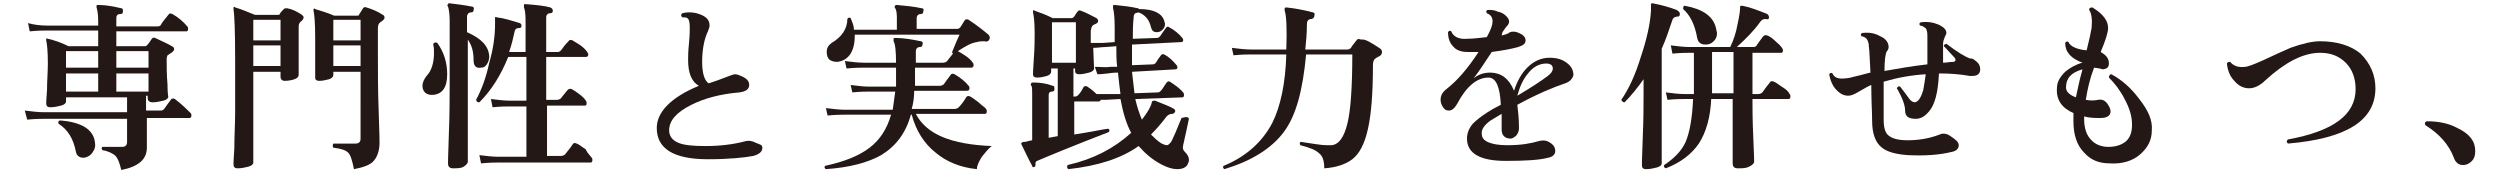
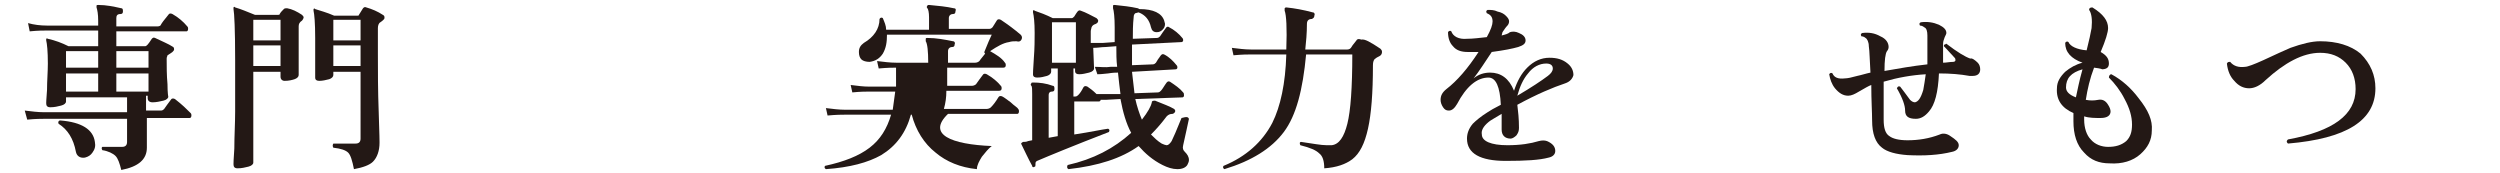
<svg xmlns="http://www.w3.org/2000/svg" version="1.1" id="_レイヤー_2" x="0px" y="0px" viewBox="0 0 303 21" style="enable-background:new 0 0 303 21;" xml:space="preserve">
  <style type="text/css">
	.st0{fill:#231815;}
</style>
  <g id="_レイヤー_1-2">
    <path class="st0" d="M23.1,13.7c0.1,0.1,0.1,0.2,0.1,0.3c0,0.2-0.1,0.3-0.2,0.3h-5.2c0,0.3,0,1,0,2c0,0.9,0,1.4,0,1.6   c0,1.4-1,2.3-3.1,2.7c-0.2-0.8-0.4-1.4-0.7-1.7c-0.3-0.3-0.9-0.6-1.6-0.7c-0.1-0.2-0.1-0.3,0-0.4c1.4,0,2.2,0,2.4,0   c0.4,0,0.6-0.2,0.6-0.6v-2.8H5.4c-0.4,0-1.1,0-2.1,0.1L3,13.4c0.8,0.1,1.6,0.2,2.3,0.2h10.1v-1.8H8v0.5c0,0.2-0.2,0.4-0.6,0.5   C7,12.9,6.6,13,6.1,13c-0.4,0-0.5-0.2-0.5-0.5c0,0.1,0-0.5,0.1-1.6c0-1.1,0.1-2.2,0.1-3.2c0-1.5-0.1-2.4-0.2-2.8c0-0.1,0-0.2,0-0.2   c0,0,0.1-0.1,0.2,0c0.9,0.2,1.7,0.5,2.5,0.9h3.6V3.7H5.7c-0.4,0-1.1,0-2.1,0.1l-0.2-1C4.1,3,4.9,3.1,5.7,3.1h6.2V2.5   c0-0.8-0.1-1.3-0.2-1.6c0-0.1,0-0.2,0-0.2c0-0.1,0.1-0.1,0.2-0.1c1,0,1.9,0.2,2.8,0.4c0.2,0,0.2,0.2,0.2,0.4c0,0.2-0.1,0.3-0.3,0.3   c-0.4,0-0.5,0.2-0.5,0.5v1h5c0.2,0,0.4-0.1,0.4-0.2c0.1-0.2,0.4-0.6,0.9-1.2c0.1-0.2,0.3-0.2,0.5-0.1c0.7,0.4,1.3,0.9,1.8,1.5   c0.1,0.1,0.1,0.2,0.1,0.3c0,0.2-0.1,0.3-0.2,0.3h-8.5v1.8h3.5c0.1,0,0.2-0.1,0.3-0.2C18,5.3,18.2,5,18.4,4.7   c0.1-0.1,0.2-0.2,0.4-0.1C19.6,5,20.4,5.3,21,5.7c0.1,0.1,0.1,0.2,0.1,0.3c0,0.1-0.1,0.2-0.2,0.3c-0.1,0.1-0.3,0.2-0.6,0.4   c0,0.1-0.1,0.2-0.1,0.4c0,1,0,2,0.1,3.1c0,1.1,0.1,1.6,0.1,1.5c0,0.2-0.2,0.4-0.6,0.5c-0.4,0.1-0.9,0.2-1.3,0.2   c-0.4,0-0.6-0.2-0.6-0.5v-0.3h-0.2v1.8h1.8c0.2,0,0.3-0.1,0.4-0.2c0.2-0.3,0.5-0.7,0.8-1.1c0.1-0.2,0.3-0.2,0.5-0.1   C22.1,12.7,22.6,13.2,23.1,13.7L23.1,13.7z M11.5,17.2c0.1,0.5,0,0.9-0.3,1.3c-0.2,0.3-0.5,0.5-0.9,0.6c-0.6,0.1-1-0.2-1.1-0.7   c-0.3-1.6-1-2.7-2.1-3.4c-0.1-0.2,0-0.4,0.2-0.4C9.9,14.8,11.3,15.7,11.5,17.2L11.5,17.2z M11.9,8.2v-2H8v2H11.9z M11.9,11.1V8.9H8   v2.2H11.9z M18,8.2v-2h-3.9v2H18z M18,11.1V8.9h-3.9v2.2H18z" />
    <path class="st0" d="M36.6,1.8c0.1,0.1,0.2,0.2,0.2,0.3c0,0.1-0.1,0.3-0.2,0.4c-0.3,0.2-0.4,0.4-0.4,0.7c0,1,0,2.2,0,3.8   c0,1.5,0,2.3,0,2.1c0,0.2-0.2,0.4-0.5,0.5S35,9.8,34.5,9.8c-0.3,0-0.5-0.2-0.5-0.5V8.7h-3.3v11c0,0.2-0.2,0.4-0.6,0.5   c-0.4,0.1-0.8,0.2-1.3,0.2c-0.4,0-0.5-0.2-0.5-0.5c0,0,0-0.6,0.1-1.9c0-1.5,0.1-3,0.1-4.5c0-2.2,0-4.2,0-6.2c0-3.7-0.1-5.7-0.2-6.2   c0-0.1,0-0.2,0-0.2c0.1-0.1,0.1-0.1,0.2,0c0.7,0.2,1.4,0.5,2.4,0.9h2.8c0.1,0,0.2,0,0.2-0.1c0.1-0.2,0.3-0.4,0.5-0.6   c0.1-0.1,0.2-0.1,0.4-0.1C35.4,1.1,36,1.4,36.6,1.8L36.6,1.8z M34,4.9V2.4h-3.3v2.5H34z M34,8V5.5h-3.3V8H34z M46.4,1.8   c0.2,0.1,0.2,0.2,0.2,0.4c0,0.1-0.2,0.3-0.5,0.5c-0.2,0.1-0.3,0.4-0.3,0.7v3.1c0,2.1,0,4.5,0.1,7.1c0.1,2.6,0.1,3.8,0.1,3.7   c0,1-0.3,1.8-0.8,2.3c-0.4,0.4-1.2,0.7-2.3,0.9c-0.2-1-0.4-1.7-0.7-2s-0.9-0.5-1.8-0.6c-0.1-0.2-0.1-0.3,0-0.5c0.9,0,1.8,0,2.7,0   c0.4,0,0.6-0.2,0.6-0.6V8.7h-3.3v0.4c0,0.2-0.2,0.4-0.5,0.5c-0.4,0.1-0.8,0.2-1.2,0.2c-0.3,0-0.5-0.1-0.5-0.4c0,0.1,0-0.5,0-1.7   s0-2.2,0-3.1c0-1.8-0.1-2.9-0.2-3.3c0-0.1,0-0.2,0-0.2c0.1-0.1,0.1-0.1,0.2,0c0.6,0.2,1.4,0.4,2.3,0.8h2.8c0.1,0,0.2,0,0.2-0.1   C43.7,1.5,43.8,1.3,44,1c0.1-0.1,0.2-0.2,0.4-0.1C45.1,1.1,45.8,1.4,46.4,1.8L46.4,1.8z M43.7,4.9V2.4h-3.3v2.5H43.7z M43.7,8V5.5   h-3.3V8H43.7z" />
-     <path class="st0" d="M53,5.2c0.8,1.1,1.2,2.4,1.2,3.8c0,1.6-0.6,2.5-1.9,2.5c-0.3,0-0.6-0.1-0.8-0.3c-0.2-0.2-0.3-0.5-0.3-0.8   c0-0.4,0.2-0.8,0.5-1.2c0.6-0.6,0.9-1.6,0.9-2.8c0-0.3,0-0.7-0.1-1C52.6,5.1,52.8,5.1,53,5.2z M59.3,6.8c0,0.4-0.1,0.7-0.3,1   c-0.2,0.3-0.4,0.4-0.7,0.4c-0.6,0.1-0.9-0.2-0.9-0.9c0-1-0.2-1.8-0.7-2.5l0,14.8c0,0.2-0.2,0.4-0.5,0.6c-0.3,0.2-0.8,0.2-1.3,0.2   c-0.4,0-0.6-0.2-0.6-0.6c0,0.2,0-1,0.1-3.5s0.1-4.6,0.1-6V2.5c0-0.8-0.1-1.4-0.2-1.7c-0.1-0.1-0.1-0.2,0-0.3c0-0.1,0.1-0.1,0.2-0.1   c0.8,0.1,1.7,0.2,2.7,0.4c0.2,0,0.3,0.2,0.2,0.4c0,0.2-0.1,0.3-0.3,0.3c-0.3,0-0.5,0.2-0.5,0.6v1.8C58.4,4.7,59.2,5.6,59.3,6.8   L59.3,6.8z M71.7,19.1c0.1,0.1,0.1,0.2,0.1,0.3c0,0.2-0.1,0.3-0.2,0.3H60.4c-0.4,0-1,0-2.1,0.1l-0.2-1c0.8,0.1,1.6,0.2,2.3,0.2h3.4   v-6.1h-2c-0.4,0-1.1,0-2.1,0.1L59.5,12c0.8,0.1,1.6,0.2,2.3,0.2h2V6.9h-2.2c-0.9,2.2-2,4-3.5,5.5c-0.2,0-0.3,0-0.4-0.3   c0.6-1.1,1.2-2.6,1.6-4.5C59.8,5.9,60,4.3,60,2.9c0-0.2,0-0.4,0-0.6c0-0.1,0-0.2,0-0.2c0,0,0.1-0.1,0.2,0c0.9,0.1,1.8,0.4,2.8,0.7   c0.2,0.1,0.2,0.2,0.2,0.4c0,0.1-0.1,0.2-0.3,0.2c-0.3,0-0.4,0.1-0.5,0.3c-0.2,0.9-0.4,1.8-0.7,2.6h2V2.5c0-0.9-0.1-1.4-0.2-1.6   c0-0.1,0-0.2,0-0.3s0.1-0.1,0.2-0.1C65,0.6,66,0.7,66.7,0.9C66.9,1,67,1.1,67,1.3c0,0.2-0.1,0.3-0.3,0.3c-0.3,0-0.5,0.2-0.5,0.5   v4.2h1.4c0.2,0,0.3-0.1,0.4-0.2c0.2-0.3,0.5-0.7,0.9-1.1c0.1-0.2,0.3-0.2,0.5-0.1c0.3,0.2,0.7,0.4,1.1,0.7c0.5,0.4,0.8,0.8,0.8,1   c0,0.2-0.1,0.3-0.3,0.3h-4.8v5.2h1.3c0.2,0,0.4-0.1,0.5-0.2c0.2-0.3,0.5-0.6,0.8-1c0.1-0.1,0.3-0.2,0.5-0.1   c0.2,0.1,0.5,0.3,0.9,0.6s0.7,0.6,0.8,0.8c0.1,0.1,0.1,0.2,0.1,0.4c0,0.1-0.1,0.2-0.2,0.2h-4.6v6.1h1.7c0.2,0,0.4-0.1,0.5-0.2   c0.2-0.3,0.6-0.7,0.9-1.2c0.1-0.2,0.3-0.2,0.5-0.1c0.3,0.1,0.6,0.4,1.1,0.7C71.2,18.6,71.5,18.8,71.7,19.1L71.7,19.1z" />
-     <path class="st0" d="M92.4,17.9c0,0.5-0.4,0.8-1.1,1c-1.1,0.2-2.9,0.4-5.5,0.4c-4.2,0-6.2-1.3-6.2-3.8c0-1.9,1.7-3.7,5.1-5.1   c-0.9-0.5-1.3-1.6-1.3-3.1c0-0.4,0-1.1,0.1-2c0.1-1,0.1-1.7,0.1-2c0-0.6-0.1-1-0.3-1.1c-0.1-0.1-0.3-0.1-0.6-0.1   c-0.2-0.2-0.2-0.3,0-0.5c0.8-0.2,1.6-0.1,2.3,0.2c0.7,0.3,1,0.7,1,1.3c0,0.2-0.1,0.4-0.2,0.7c-0.4,0.8-0.7,2.1-0.7,3.7   c0,1.4,0.3,2.3,0.8,2.6c0.6-0.2,1.5-0.5,2.5-0.9c0.3-0.1,0.5-0.2,0.7-0.2c0.2,0,0.5,0.1,0.7,0.2c0.7,0.3,1,0.6,1,1.1   c0,0.5-0.4,0.8-1.2,0.9c-2.3,0.2-4.2,0.7-5.8,1.5c-1.8,0.9-2.7,1.9-2.7,3.1c0,0.7,0.4,1.2,1.1,1.5c0.7,0.3,1.8,0.4,3.3,0.4   c1.8,0,3.4-0.2,4.9-0.6c0.4-0.1,0.8,0,1.2,0.2S92.4,17.5,92.4,17.9L92.4,17.9z" />
-     <path class="st0" d="M120.2,17.7c-0.4,0.3-0.8,0.8-1.2,1.3c-0.3,0.5-0.6,1-0.6,1.5c-2-0.2-3.7-0.9-5-2c-1.4-1.1-2.4-2.7-2.9-4.6   h-0.1c-0.6,2.2-1.8,3.8-3.6,4.9c-1.6,0.9-3.8,1.5-6.7,1.7c-0.2-0.1-0.2-0.3-0.1-0.4c2.3-0.5,4.1-1.2,5.4-2.2c1.3-1,2.1-2.3,2.6-4   h-5.6c-0.4,0-1,0-2.1,0.1l-0.2-0.9c0.8,0.1,1.6,0.2,2.3,0.2h5.8c0.1-0.7,0.2-1.4,0.3-2.2h-3.1c-0.4,0-1.1,0-2.1,0.1l-0.2-0.9   c0.8,0.1,1.5,0.2,2.3,0.2h3.2c0-0.3,0-0.6,0-0.9V8.2h-3.9c-0.4,0-1,0-2.1,0.1l-0.2-0.9c0.8,0.1,1.6,0.2,2.3,0.2h3.9   c0-1.4-0.1-2.3-0.3-2.6c0-0.1,0-0.2,0-0.3c0-0.1,0.1-0.1,0.2-0.1c1.1,0,2.1,0.2,3.1,0.4c0.2,0,0.3,0.2,0.2,0.4   c0,0.2-0.1,0.3-0.3,0.3c-0.3,0-0.5,0.2-0.5,0.5v1.4h3.3c0.2,0,0.4-0.1,0.5-0.2c0,0,0.2-0.3,0.7-0.9c-0.1-0.1-0.1-0.1-0.1-0.2   c0.4-1,0.7-1.7,0.9-2.1h-12.7c0,0.9-0.1,1.6-0.5,2.3c-0.4,0.6-0.9,0.9-1.6,1c-0.4,0-0.8-0.1-1-0.3c-0.2-0.2-0.3-0.5-0.3-0.9   c0-0.5,0.2-0.8,0.6-1.1c1.2-0.7,1.9-1.7,1.9-2.9c0.1-0.2,0.3-0.2,0.4-0.1c0.2,0.5,0.4,0.9,0.4,1.4h5.2V2.1c0-0.6-0.1-1-0.2-1.1   c-0.1-0.1-0.1-0.2,0-0.3c0-0.1,0.1-0.1,0.2-0.1c1.1,0.1,2.1,0.2,3,0.4c0.2,0,0.3,0.1,0.2,0.4c0,0.2-0.1,0.3-0.3,0.3   c-0.3,0-0.5,0.2-0.5,0.5v1.3h4.9c0.2,0,0.3-0.1,0.4-0.2l0.5-0.8c0.1-0.2,0.3-0.2,0.5-0.1c0.9,0.6,1.7,1.2,2.4,1.8   c0.2,0.2,0.2,0.4,0.1,0.6c-0.1,0.2-0.3,0.3-0.6,0.2c-0.3,0-0.6,0-0.9,0.1c-0.7,0.1-1.4,0.5-2.3,1.1c0.7,0.4,1.4,0.8,1.8,1.4   c0.1,0.1,0.1,0.2,0.1,0.3c0,0.2-0.1,0.3-0.3,0.3h-6.8v2.2h3c0.2,0,0.4-0.1,0.5-0.2c0.2-0.3,0.5-0.7,0.8-1.1   c0.1-0.2,0.3-0.2,0.5-0.1c0.7,0.4,1.3,0.9,1.7,1.4c0.1,0.1,0.1,0.2,0.1,0.3c0,0.2-0.1,0.3-0.3,0.3h-6.4c0,0.8-0.1,1.5-0.3,2.2h5.2   c0.2,0,0.4-0.1,0.5-0.2c0.3-0.3,0.6-0.7,0.9-1.2c0.1-0.2,0.3-0.2,0.5-0.1c0.2,0.1,0.6,0.4,1,0.7c0.4,0.4,0.8,0.6,0.9,0.8   c0.1,0.1,0.1,0.2,0.1,0.3c0,0.2-0.1,0.3-0.2,0.3h-8.4C112.3,16.3,115.3,17.5,120.2,17.7L120.2,17.7z" />
+     <path class="st0" d="M120.2,17.7c-0.4,0.3-0.8,0.8-1.2,1.3c-0.3,0.5-0.6,1-0.6,1.5c-2-0.2-3.7-0.9-5-2c-1.4-1.1-2.4-2.7-2.9-4.6   h-0.1c-0.6,2.2-1.8,3.8-3.6,4.9c-1.6,0.9-3.8,1.5-6.7,1.7c-0.2-0.1-0.2-0.3-0.1-0.4c2.3-0.5,4.1-1.2,5.4-2.2c1.3-1,2.1-2.3,2.6-4   h-5.6c-0.4,0-1,0-2.1,0.1l-0.2-0.9c0.8,0.1,1.6,0.2,2.3,0.2h5.8c0.1-0.7,0.2-1.4,0.3-2.2h-3.1c-0.4,0-1.1,0-2.1,0.1l-0.2-0.9   c0.8,0.1,1.5,0.2,2.3,0.2h3.2c0-0.3,0-0.6,0-0.9V8.2c-0.4,0-1,0-2.1,0.1l-0.2-0.9c0.8,0.1,1.6,0.2,2.3,0.2h3.9   c0-1.4-0.1-2.3-0.3-2.6c0-0.1,0-0.2,0-0.3c0-0.1,0.1-0.1,0.2-0.1c1.1,0,2.1,0.2,3.1,0.4c0.2,0,0.3,0.2,0.2,0.4   c0,0.2-0.1,0.3-0.3,0.3c-0.3,0-0.5,0.2-0.5,0.5v1.4h3.3c0.2,0,0.4-0.1,0.5-0.2c0,0,0.2-0.3,0.7-0.9c-0.1-0.1-0.1-0.1-0.1-0.2   c0.4-1,0.7-1.7,0.9-2.1h-12.7c0,0.9-0.1,1.6-0.5,2.3c-0.4,0.6-0.9,0.9-1.6,1c-0.4,0-0.8-0.1-1-0.3c-0.2-0.2-0.3-0.5-0.3-0.9   c0-0.5,0.2-0.8,0.6-1.1c1.2-0.7,1.9-1.7,1.9-2.9c0.1-0.2,0.3-0.2,0.4-0.1c0.2,0.5,0.4,0.9,0.4,1.4h5.2V2.1c0-0.6-0.1-1-0.2-1.1   c-0.1-0.1-0.1-0.2,0-0.3c0-0.1,0.1-0.1,0.2-0.1c1.1,0.1,2.1,0.2,3,0.4c0.2,0,0.3,0.1,0.2,0.4c0,0.2-0.1,0.3-0.3,0.3   c-0.3,0-0.5,0.2-0.5,0.5v1.3h4.9c0.2,0,0.3-0.1,0.4-0.2l0.5-0.8c0.1-0.2,0.3-0.2,0.5-0.1c0.9,0.6,1.7,1.2,2.4,1.8   c0.2,0.2,0.2,0.4,0.1,0.6c-0.1,0.2-0.3,0.3-0.6,0.2c-0.3,0-0.6,0-0.9,0.1c-0.7,0.1-1.4,0.5-2.3,1.1c0.7,0.4,1.4,0.8,1.8,1.4   c0.1,0.1,0.1,0.2,0.1,0.3c0,0.2-0.1,0.3-0.3,0.3h-6.8v2.2h3c0.2,0,0.4-0.1,0.5-0.2c0.2-0.3,0.5-0.7,0.8-1.1   c0.1-0.2,0.3-0.2,0.5-0.1c0.7,0.4,1.3,0.9,1.7,1.4c0.1,0.1,0.1,0.2,0.1,0.3c0,0.2-0.1,0.3-0.3,0.3h-6.4c0,0.8-0.1,1.5-0.3,2.2h5.2   c0.2,0,0.4-0.1,0.5-0.2c0.3-0.3,0.6-0.7,0.9-1.2c0.1-0.2,0.3-0.2,0.5-0.1c0.2,0.1,0.6,0.4,1,0.7c0.4,0.4,0.8,0.6,0.9,0.8   c0.1,0.1,0.1,0.2,0.1,0.3c0,0.2-0.1,0.3-0.2,0.3h-8.4C112.3,16.3,115.3,17.5,120.2,17.7L120.2,17.7z" />
    <path class="st0" d="M144.1,14.4c-0.2,0.9-0.4,1.9-0.7,3.2c-0.1,0.4,0,0.6,0.2,0.8c0.3,0.3,0.5,0.6,0.5,1c0,0.2-0.1,0.4-0.2,0.6   c-0.2,0.3-0.6,0.5-1.2,0.5c-0.6,0-1.2-0.2-1.8-0.5c-1.2-0.6-2.1-1.4-2.9-2.3c-2.1,1.5-4.9,2.4-8.5,2.8c-0.2-0.1-0.2-0.3-0.1-0.5   c3.1-0.7,5.6-2,7.7-3.9c-0.6-1.1-1-2.5-1.3-4.1l-1.8,0.1c-0.2,0-0.4,0-0.6,0c0,0.1-0.1,0.2-0.2,0.2h-3v4c2-0.3,3.3-0.6,4.1-0.7   c0.2,0.1,0.2,0.2,0.1,0.4c-4.4,1.7-7.3,2.9-8.7,3.5c-0.2,0.1-0.2,0.2-0.2,0.4c0,0.2,0,0.3-0.1,0.3c-0.1,0.1-0.3,0.1-0.3-0.1   c-0.5-0.9-0.9-1.8-1.3-2.6c-0.1-0.1,0-0.2,0.2-0.3c0.2,0,0.4,0,0.6-0.1l0.5-0.1v-5.6c0-0.5,0-0.9-0.1-1c-0.1-0.1-0.1-0.2,0-0.3   c0-0.1,0.1-0.1,0.2-0.1c0.8,0,1.6,0.1,2.4,0.4c0.2,0,0.2,0.2,0.2,0.4c0,0.2-0.1,0.3-0.3,0.3c-0.3,0-0.4,0.2-0.4,0.4v5.2l1.1-0.2   V8.3h-0.8v0.4c0,0.2-0.2,0.4-0.5,0.5c-0.4,0.1-0.7,0.2-1.2,0.2c-0.3,0-0.5-0.1-0.5-0.4c0,0,0-0.6,0.1-1.9s0.1-2.3,0.1-3.1   c0-1.3-0.1-2.1-0.2-2.5c0-0.1,0-0.2,0-0.2c0.1-0.1,0.1-0.1,0.2,0c0.6,0.2,1.4,0.5,2.2,0.9h2.3c0.1,0,0.2-0.1,0.3-0.2   c0.2-0.3,0.3-0.5,0.4-0.6c0.1-0.1,0.2-0.2,0.4-0.1c0.6,0.2,1.3,0.6,1.9,0.9c0.1,0.1,0.2,0.2,0.2,0.3c0,0.2-0.1,0.3-0.3,0.4   c-0.3,0.1-0.4,0.2-0.5,0.4c0,0.1-0.1,0.3-0.1,0.5c0,0.4,0,0.9,0,1.4c0.5,0,1,0,1.5,0l1.4-0.1c0-0.6,0-1.2,0-1.8   c0-1.2-0.1-2-0.2-2.3c0-0.1,0-0.2,0-0.3c0-0.1,0.1-0.1,0.2-0.1c1,0.1,1.9,0.2,2.8,0.4c0.1,0,0.1,0.1,0.2,0.1c1.7,0,2.7,0.5,3,1.4   c0,0.1,0.1,0.3,0.1,0.4c0,0.3-0.1,0.5-0.3,0.7c-0.2,0.2-0.4,0.3-0.7,0.3c-0.4,0-0.6-0.2-0.7-0.6c-0.2-0.9-0.7-1.5-1.5-1.8   c-0.1,0-0.3,0.1-0.4,0.1c-0.1,0.1-0.2,0.2-0.2,0.5c-0.1,0.9-0.1,1.8-0.1,2.6l2.9-0.1c0.2,0,0.3-0.1,0.4-0.2c0.2-0.3,0.4-0.6,0.7-1   c0.1-0.2,0.3-0.2,0.4-0.1c0.6,0.3,1.2,0.8,1.6,1.3c0.1,0.1,0.1,0.2,0.1,0.3c0,0.1-0.1,0.2-0.2,0.2l-6,0.3c0,0.9,0,1.7,0,2.5   l2.5-0.1c0.2,0,0.3-0.1,0.4-0.2c0.1-0.2,0.3-0.5,0.6-0.9c0.1-0.1,0.2-0.2,0.4-0.1c0.6,0.3,1.1,0.8,1.5,1.3c0.1,0.1,0.1,0.2,0.1,0.3   c0,0.1-0.1,0.2-0.2,0.2l-5.3,0.3c0.1,0.9,0.2,1.8,0.3,2.6l2.8-0.1c0.2,0,0.3-0.1,0.4-0.2c0.2-0.2,0.4-0.6,0.7-1   c0.1-0.1,0.2-0.2,0.4-0.1c0.6,0.4,1.2,0.8,1.6,1.3c0.1,0.1,0.1,0.2,0.1,0.4c0,0.1-0.1,0.2-0.2,0.2l-5.7,0.2   c0.2,0.9,0.5,1.8,0.8,2.5c0.7-0.9,1.1-1.6,1.2-2.1c0-0.2,0.2-0.2,0.4-0.2c1,0.4,1.8,0.7,2.3,1c0.1,0.1,0.2,0.2,0.1,0.4   c-0.1,0.1-0.2,0.2-0.3,0.2c-0.3,0-0.5,0.1-0.7,0.3c-0.6,0.8-1.2,1.5-1.9,2.2c0.4,0.4,0.8,0.8,1.3,1.1c0.2,0.1,0.5,0.2,0.6,0.2   c0.2,0,0.4-0.2,0.6-0.5c0.2-0.4,0.6-1.3,1.2-2.8C143.9,14.1,144,14.2,144.1,14.4L144.1,14.4z M130.4,7.6V2.7h-2.9v4.9   C127.5,7.6,130.4,7.6,130.4,7.6z M135.8,11.4c-0.1-0.8-0.2-1.6-0.3-2.6c-0.2,0-0.6,0-1.2,0.1c-0.2,0-0.7,0.1-1.3,0.1l-0.3-0.9   c0.7,0,1.3,0.1,1.9,0l0.8,0c-0.1-0.8-0.1-1.6-0.1-2.5l-1.3,0.1c-0.5,0-0.9,0.1-1.5,0.1l0.1,2.5c0,0.2-0.2,0.4-0.6,0.5   c-0.4,0.1-0.8,0.2-1.2,0.2c-0.3,0-0.5-0.1-0.5-0.4V8.3h-0.2v3.4h0.2c0.2,0,0.3-0.1,0.4-0.2c0.2-0.2,0.4-0.5,0.6-0.9   c0.1-0.2,0.3-0.2,0.5-0.1c0.3,0.2,0.7,0.5,1.1,0.9c0.4,0,0.7,0,1,0L135.8,11.4L135.8,11.4z" />
    <path class="st0" d="M167.3,5.9c0.1,0.1,0.2,0.2,0.2,0.4c0,0.2-0.1,0.4-0.3,0.5c-0.2,0.1-0.4,0.2-0.5,0.3c-0.2,0.1-0.3,0.4-0.3,0.8   c0,3.4-0.2,5.9-0.6,7.7c-0.4,1.8-1,3-1.9,3.7c-0.8,0.6-1.9,1-3.4,1.1c0-0.9-0.2-1.5-0.6-1.8c-0.4-0.4-1.1-0.7-2.3-1   c-0.1-0.2-0.1-0.4,0.1-0.4c1.4,0.2,2.4,0.4,3.1,0.4c0.2,0,0.4,0,0.6,0c0.9-0.1,1.5-1,1.9-2.6c0.4-1.6,0.6-4.4,0.6-8.4h-5.6   c-0.4,4.3-1.2,7.4-2.7,9.4s-3.9,3.5-7.2,4.5c-0.2-0.1-0.2-0.3-0.1-0.4c2.7-1.1,4.7-2.9,5.9-5.2c1-2,1.6-4.8,1.7-8.3h-4.3   c-0.4,0-1,0-2.1,0.1l-0.2-0.9c0.8,0.1,1.6,0.2,2.3,0.2h4.3c0.1-2.6,0-4.2-0.2-4.7c0-0.1,0-0.2,0-0.3c0.1-0.1,0.1-0.1,0.2-0.1   c1,0.1,2.1,0.3,3.2,0.6c0.2,0,0.3,0.2,0.2,0.4c0,0.2-0.1,0.3-0.3,0.4c-0.4,0-0.6,0.2-0.6,0.6c0,1.1-0.1,2.2-0.2,3.1h5.1   c0.2,0,0.4-0.1,0.5-0.3c0.1-0.2,0.3-0.4,0.6-0.8c0.1-0.2,0.3-0.2,0.6-0.1C165.4,4.7,166.1,5.1,167.3,5.9L167.3,5.9z" />
    <path class="st0" d="M189.7,10.1c-1.5,0.5-3.4,1.3-5.8,2.6c0.1,0.8,0.2,1.7,0.2,2.8c0,0.4-0.1,0.6-0.3,0.9   c-0.2,0.2-0.5,0.4-0.7,0.4c-0.7,0-1.1-0.4-1.1-1.1c0-0.1,0-0.3,0-0.8c0-0.4,0-0.8,0-1.1c-0.8,0.5-1.4,0.8-1.6,1   c-0.6,0.5-0.9,1-0.8,1.5c0,0.8,1.1,1.3,3.1,1.3c1.6,0,2.8-0.2,3.8-0.5c0.4-0.1,0.7-0.1,1,0c0.7,0.3,1,0.7,1,1.2   c0,0.4-0.3,0.7-0.8,0.8c-1.1,0.3-2.8,0.4-5.2,0.4c-3.1,0-4.7-0.9-4.7-2.7c0-0.6,0.2-1.2,0.7-1.8c0.4-0.4,1-0.9,1.8-1.4   c0.3-0.2,0.8-0.5,1.6-0.9c-0.1-2.2-0.6-3.3-1.5-3.3c-1.4,0-2.7,1.1-3.8,3.2c-0.3,0.5-0.6,0.8-1,0.8c-0.3,0-0.5-0.1-0.7-0.4   c-0.2-0.3-0.3-0.6-0.3-0.9c0-0.5,0.2-0.9,0.7-1.3c1.3-1,2.6-2.5,3.9-4.5c-0.5,0-0.9,0-1.3,0c-0.8,0-1.4-0.2-1.8-0.7   c-0.4-0.4-0.6-1-0.6-1.7c0.1-0.2,0.3-0.2,0.4-0.1c0.2,0.6,0.9,1,1.9,0.9c0.7,0,1.5-0.1,2.4-0.2c0.5-0.9,0.7-1.5,0.7-1.9   c0-0.5-0.2-0.8-0.7-1c-0.1-0.2-0.1-0.3,0.1-0.4c0.4,0,0.8,0,1.2,0.2c0.5,0.1,0.8,0.3,1,0.5c0.2,0.2,0.4,0.4,0.4,0.7   c0,0.2-0.1,0.4-0.2,0.5c-0.2,0.2-0.4,0.5-0.6,0.8L182,4.3c0.4-0.1,0.8-0.2,1-0.4c0.3-0.1,0.7-0.1,1.1,0.1c0.5,0.2,0.8,0.5,0.8,0.9   s-0.3,0.6-0.9,0.8c-0.7,0.2-1.7,0.4-3.2,0.6c-0.8,1.2-1.5,2.3-2.2,3.2c0.6-0.5,1.3-0.7,2-0.7c1.3,0,2.3,0.7,2.9,2.2   c0.4-1.2,0.9-2.1,1.6-2.8c0.8-0.8,1.7-1.2,2.7-1.2c0.9,0,1.6,0.2,2.2,0.7c0.5,0.4,0.7,0.9,0.7,1.4C190.6,9.5,190.3,9.9,189.7,10.1   L189.7,10.1z M187.6,9.2c0.4-0.3,0.6-0.6,0.6-0.9c0-0.4-0.3-0.6-0.8-0.6c-0.8,0-1.6,0.4-2.2,1.2c-0.6,0.7-1,1.6-1.3,2.7   C185.6,10.6,186.8,9.8,187.6,9.2z" />
-     <path class="st0" d="M203.6,1.7c0,0.2-0.1,0.3-0.2,0.3c-0.3,0-0.6,0.1-0.7,0.4c-0.4,1.2-0.8,2.4-1.3,3.5v9.9l0,4   c0,0.2-0.2,0.4-0.6,0.5c-0.4,0.1-0.8,0.2-1.3,0.2c-0.4,0-0.5-0.2-0.5-0.5c0,0.1,0-1,0.1-3.3c0.1-2.3,0.1-4.1,0.1-5.3V9.6   c-0.7,1-1.5,2-2.3,2.8c-0.2,0-0.3-0.1-0.4-0.3c0.9-1.3,1.7-3,2.4-5.3c0.7-2.1,1.1-3.9,1.2-5.5c0-0.2,0-0.5,0-0.8   c0-0.1,0.1-0.1,0.2-0.1c1.1,0.2,2.1,0.5,2.9,0.8C203.5,1.4,203.6,1.5,203.6,1.7L203.6,1.7z M216.9,11.4c0.1,0.1,0.1,0.2,0.1,0.3   c0,0.2-0.1,0.3-0.2,0.3h-4.4c0,1.1,0,2.6,0.1,4.7c0.1,2,0.1,3,0.1,2.9c0,0.2-0.2,0.4-0.6,0.6c-0.4,0.2-0.8,0.2-1.4,0.2   c-0.4,0-0.6-0.2-0.6-0.6c0,0.1,0-0.8,0-2.9c0-2.1,0-3.8,0-4.9h-2.6c-0.1,2.2-0.6,4-1.5,5.4c-0.9,1.3-2.2,2.3-4,3   c-0.2-0.1-0.3-0.2-0.2-0.4c1.2-0.8,2.1-1.7,2.6-2.8c0.5-1.2,0.8-2.9,0.9-5.2h-1c-0.4,0-1.1,0-2.1,0.1l-0.2-0.9   c0.8,0.1,1.6,0.2,2.3,0.2h1.1v-5h-0.5c-0.4,0-1.1,0-2.1,0.1l-0.2-1c0.8,0.1,1.6,0.2,2.3,0.2h4.9c0.4-0.8,0.7-1.7,0.9-2.8   c0.2-0.9,0.3-1.6,0.3-2c0-0.1,0-0.2,0.1-0.2c0,0,0.1,0,0.2,0c1,0.2,2,0.6,3,1c0.1,0.1,0.2,0.2,0.2,0.4s-0.1,0.3-0.4,0.2   c-0.3,0-0.5,0.1-0.7,0.4c-0.7,1-1.7,2-2.8,3h2c0.2,0,0.4-0.1,0.4-0.2c0.2-0.3,0.5-0.7,0.8-1.1c0.1-0.1,0.3-0.2,0.5-0.1   c0.3,0.1,0.7,0.4,1.1,0.8c0.5,0.4,0.8,0.8,0.8,1c0,0.2-0.1,0.3-0.2,0.3h-3.5v5h0.7c0.2,0,0.4-0.1,0.5-0.2c0.2-0.3,0.5-0.7,0.9-1.2   c0.1-0.2,0.3-0.2,0.5-0.1c0.3,0.1,0.6,0.4,1.1,0.7S216.8,11.2,216.9,11.4L216.9,11.4z M208,3.5c0,0.2,0.1,0.3,0.1,0.5   c0,0.4-0.1,0.7-0.4,1c-0.3,0.3-0.6,0.4-1,0.4c-0.6,0-0.9-0.3-1-0.8c-0.3-1.7-0.9-2.8-1.7-3.5c0-0.2,0-0.4,0.2-0.4   C206.4,1.1,207.7,2,208,3.5L208,3.5z M210.1,11.3v-5h-2.6v5H210.1z" />
    <path class="st0" d="M239.7,7.6c0.2,0.2,0.3,0.5,0.3,0.8c0,0.5-0.3,0.8-0.9,0.8c-0.1,0-0.2,0-0.4,0c-1.1-0.2-2.3-0.3-3.7-0.3   c-0.1,2.3-0.5,3.8-1.2,4.6c-0.5,0.6-1,0.9-1.6,0.9c-0.9,0-1.3-0.3-1.3-1c0-0.6-0.3-1.5-1-2.7c0.1-0.2,0.2-0.3,0.4-0.2   c0.3,0.4,0.7,0.9,1.2,1.6c0.2,0.2,0.4,0.3,0.6,0.3c0.4-0.1,0.7-0.5,1-1.5c0.1-0.5,0.2-1.2,0.3-1.9c-1.7,0.1-3.4,0.4-5.1,0.9v4.6   c0,1,0.2,1.7,0.7,2c0.4,0.3,1.1,0.5,2.2,0.5c1.3,0,2.6-0.2,3.9-0.7c0.4-0.2,0.9-0.1,1.3,0.2c0.6,0.4,1,0.7,1,1.1s-0.3,0.7-0.8,0.8   c-1.6,0.4-3.4,0.5-5.4,0.4c-1.4-0.1-2.5-0.4-3.1-0.9c-0.8-0.6-1.2-1.7-1.2-3.3c0-1-0.1-2.4-0.1-4.3c-0.3,0.1-0.8,0.4-1.5,0.8   c-0.5,0.3-0.9,0.5-1.3,0.5c-0.6,0-1.1-0.3-1.6-0.9c-0.4-0.5-0.6-1.1-0.7-1.7c0.1-0.2,0.3-0.2,0.4-0.1c0.2,0.5,0.7,0.7,1.5,0.6   c0.3,0,0.8-0.1,1.5-0.3c0.5-0.1,1.1-0.3,1.6-0.4c-0.1-1.5-0.1-2.6-0.2-3.2c0-0.5-0.2-0.9-0.4-1c-0.1-0.1-0.3-0.2-0.5-0.2   c-0.1-0.2-0.1-0.3,0.1-0.4c0.8-0.1,1.5,0,2.2,0.4c0.7,0.3,1,0.8,1,1.3c0,0.2-0.1,0.4-0.2,0.5c-0.2,0.3-0.3,1.1-0.3,2.4   c1.7-0.3,3.4-0.6,5.2-0.8c0-0.6,0-1.7,0-3.5c0-0.5-0.1-0.9-0.4-1c-0.1-0.1-0.3-0.2-0.5-0.2c-0.1-0.2-0.1-0.3,0.1-0.4   c0.8-0.1,1.5,0,2.2,0.3c0.6,0.3,0.9,0.6,0.9,1c0,0.1-0.1,0.3-0.2,0.5c-0.1,0.3-0.2,0.5-0.2,0.8c0,1,0,1.7,0,2.3   c0.4,0,0.8-0.1,1.2-0.1c0.2,0,0.3-0.1,0.3-0.2c0-0.1,0-0.2-0.1-0.3c-0.4-0.4-0.8-0.9-1.3-1.4c0-0.1,0-0.2,0.1-0.2s0.1-0.1,0.2-0.1   c1.3,1,2.3,1.6,2.9,1.8C239,7,239.4,7.3,239.7,7.6L239.7,7.6z" />
    <path class="st0" d="M260.8,15.8c0,1.2-0.5,2.1-1.4,2.9c-0.9,0.8-2.2,1.2-3.7,1.1c-1.3,0-2.3-0.4-3.1-1.3c-0.9-0.9-1.3-2.2-1.3-3.8   c0-0.3,0-0.6,0-1c-1.4-0.6-2.1-1.6-2-3c0-0.8,0.4-1.4,1-2c0.6-0.5,1.3-0.9,2.1-1.1c-1.4-0.5-2.1-1.3-2.1-2.4   c0.1-0.2,0.3-0.2,0.4-0.1c0.2,0.5,1,0.9,2.2,1c0.3-1.2,0.5-2.1,0.6-2.7c0.1-1,0-1.8-0.3-2.2c0-0.2,0.1-0.3,0.4-0.3   c1.3,0.8,1.9,1.6,1.9,2.5c0,0.5-0.3,1.5-0.9,2.9c0.7,0.4,1,0.8,1,1.4c0,0.5-0.3,0.7-0.9,0.7c0.2,0-0.1-0.1-0.9-0.2   c-0.5,1.3-0.8,2.6-1,3.9c0.5,0.1,1,0.1,1.5,0c0.5-0.1,0.9,0.1,1.2,0.6c0.2,0.3,0.3,0.6,0.3,0.8c0,0.5-0.4,0.8-1.2,0.8   c-0.7,0-1.4,0-2-0.2v0.4c0,1,0.3,1.9,0.8,2.4c0.5,0.6,1.3,0.9,2.1,0.9c0.9,0,1.6-0.2,2.2-0.7c0.5-0.5,0.7-1.1,0.7-2   c0-1-0.3-2-0.9-3.1c-0.5-1-1.2-1.9-1.9-2.6c0-0.2,0.1-0.4,0.3-0.4c1.3,0.7,2.4,1.7,3.3,2.9C260.4,13.4,260.9,14.6,260.8,15.8   L260.8,15.8z M252.4,8.4c-1.4,0.4-2,1.1-2,2.2c0,0.5,0.4,0.9,1.2,1.2C251.8,10.9,252,9.8,252.4,8.4z" />
    <path class="st0" d="M287.9,10.7c0,3.9-3.5,6.1-10.6,6.7c-0.2-0.2-0.2-0.3,0-0.5c5.5-1,8.2-3,8.2-6.1c0-1.3-0.4-2.4-1.2-3.2   c-0.8-0.8-1.8-1.2-3.1-1.2c-2.1,0-4.3,1.2-6.6,3.3c-0.7,0.7-1.4,1-2,1c-0.7,0-1.3-0.3-1.8-0.9c-0.5-0.5-0.8-1.2-0.9-2.1   c0.1-0.2,0.2-0.2,0.4-0.2c0.4,0.5,1,0.7,1.8,0.6c0.3,0,1.1-0.3,2.2-0.8c1.5-0.7,2.6-1.2,3.3-1.5c1.4-0.5,2.6-0.8,3.6-0.8   c2,0,3.7,0.5,4.9,1.5C287.3,7.7,287.9,9.1,287.9,10.7L287.9,10.7z" />
-     <path class="st0" d="M300,18.3c0,0.5-0.1,0.9-0.4,1.2c-0.3,0.3-0.6,0.5-1.1,0.5c-0.5,0-0.9-0.3-1.1-0.9c-0.6-1.6-1.8-2.9-3.4-3.9   c-0.1-0.1-0.1-0.1-0.1-0.2c0-0.2,0.1-0.3,0.3-0.3c1.2,0,2.5,0.2,3.6,0.8C299.3,16.2,300,17.1,300,18.3L300,18.3z" />
  </g>
</svg>